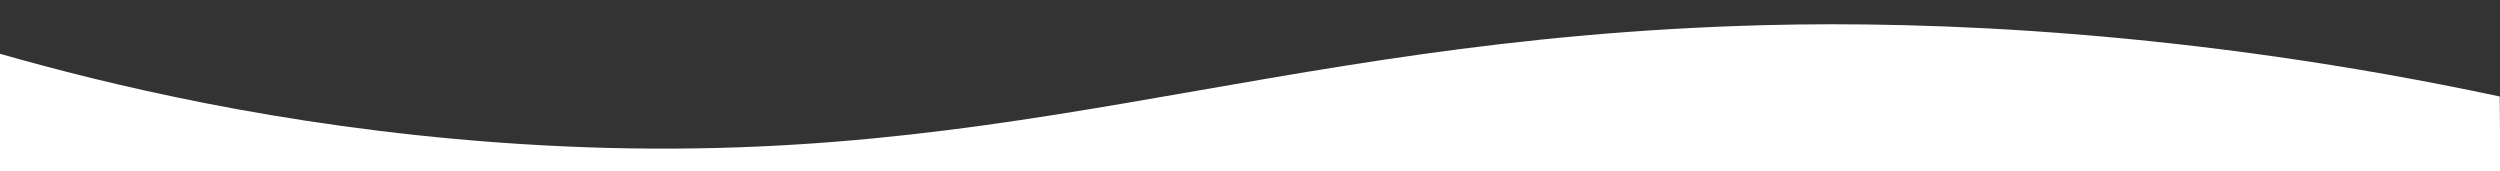
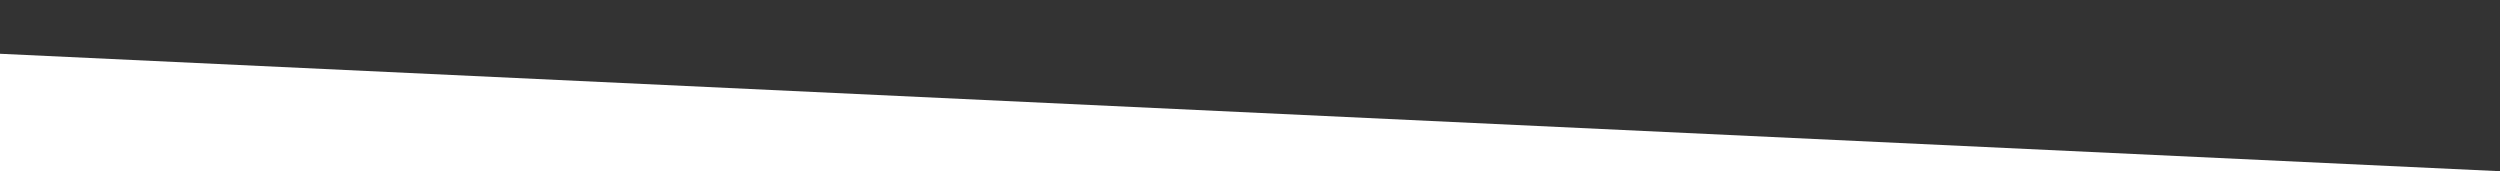
<svg xmlns="http://www.w3.org/2000/svg" version="1.1" viewBox="0 0 1920 131.5">
  <rect x="0" y="0" width="1920" height="131.5" fill="#333333" stroke="none" />
  <defs>
    <style>
      .cls-1 {
        fill: #fff;
      }
    </style>
  </defs>
  <g>
    <g id="Layer_1">
-       <path class="cls-1" d="M1920.2,131.5H0V41.3c81.7,23.3,214.4,55.7,381,68,388.8,28.8,578.7-79.6,974.3-90,127.1-3.3,327.1,4.2,564.5,54.8" />
+       <path class="cls-1" d="M1920.2,131.5H0V41.3" />
    </g>
  </g>
</svg>